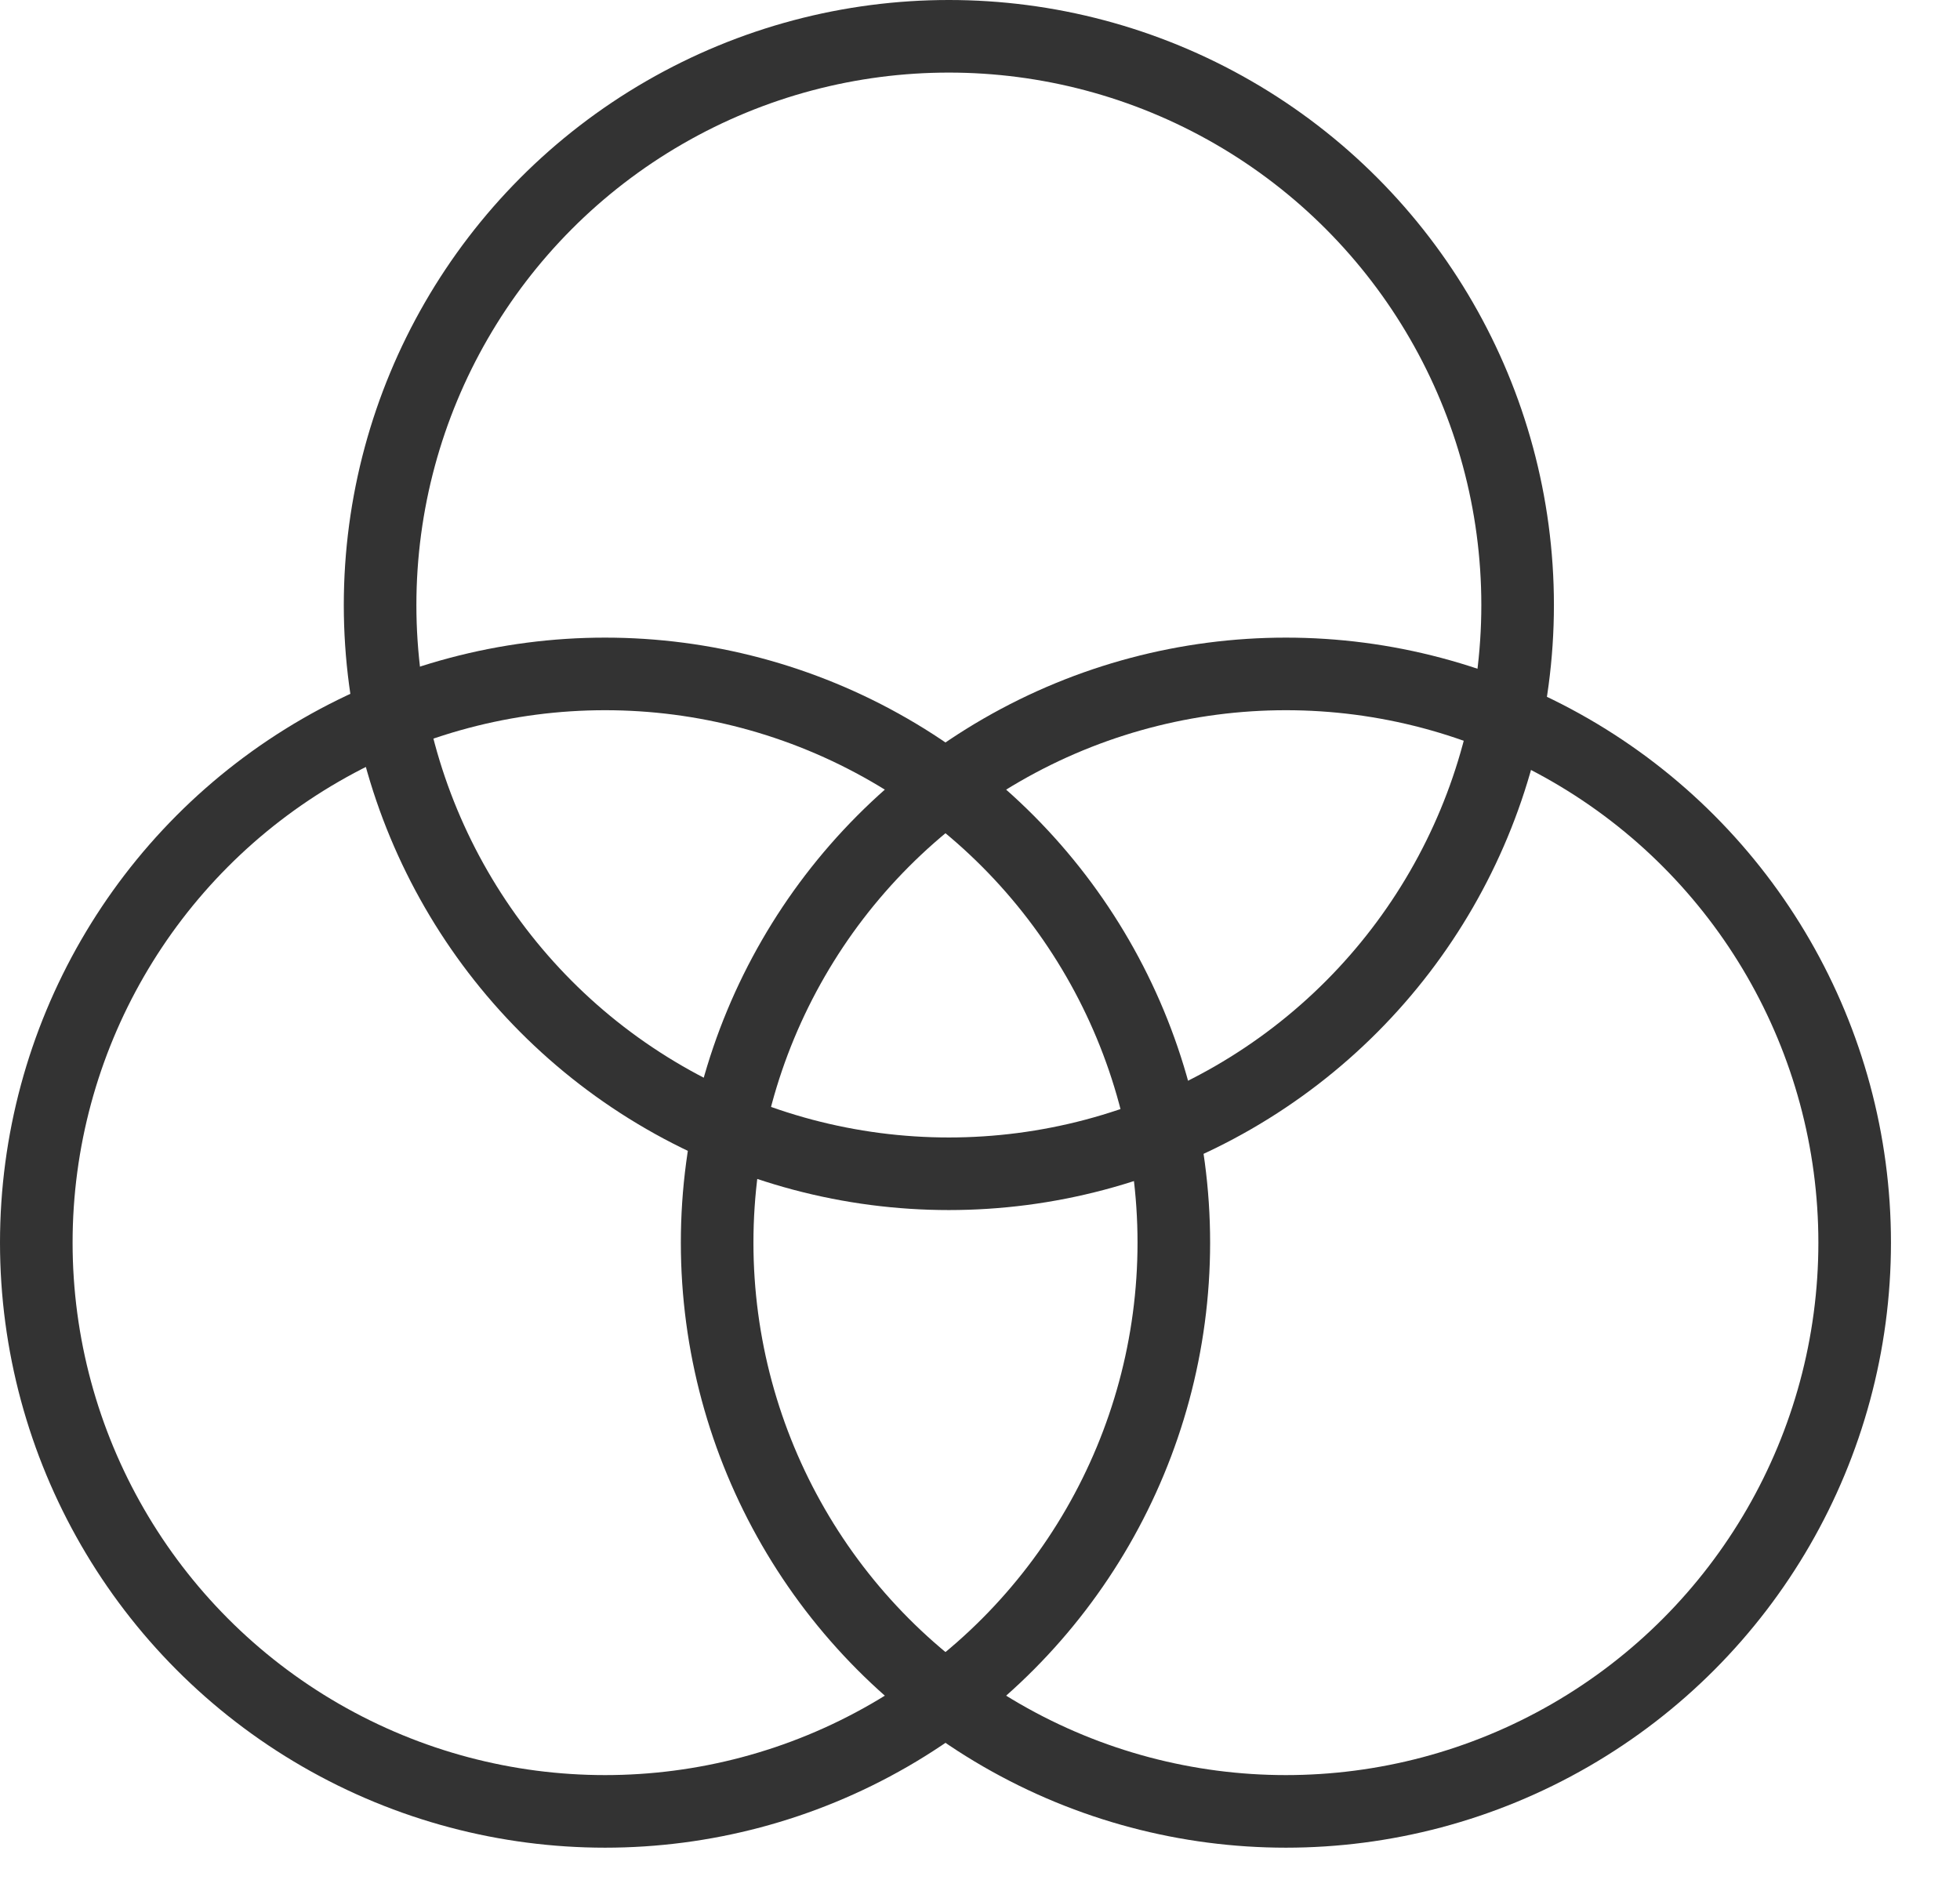
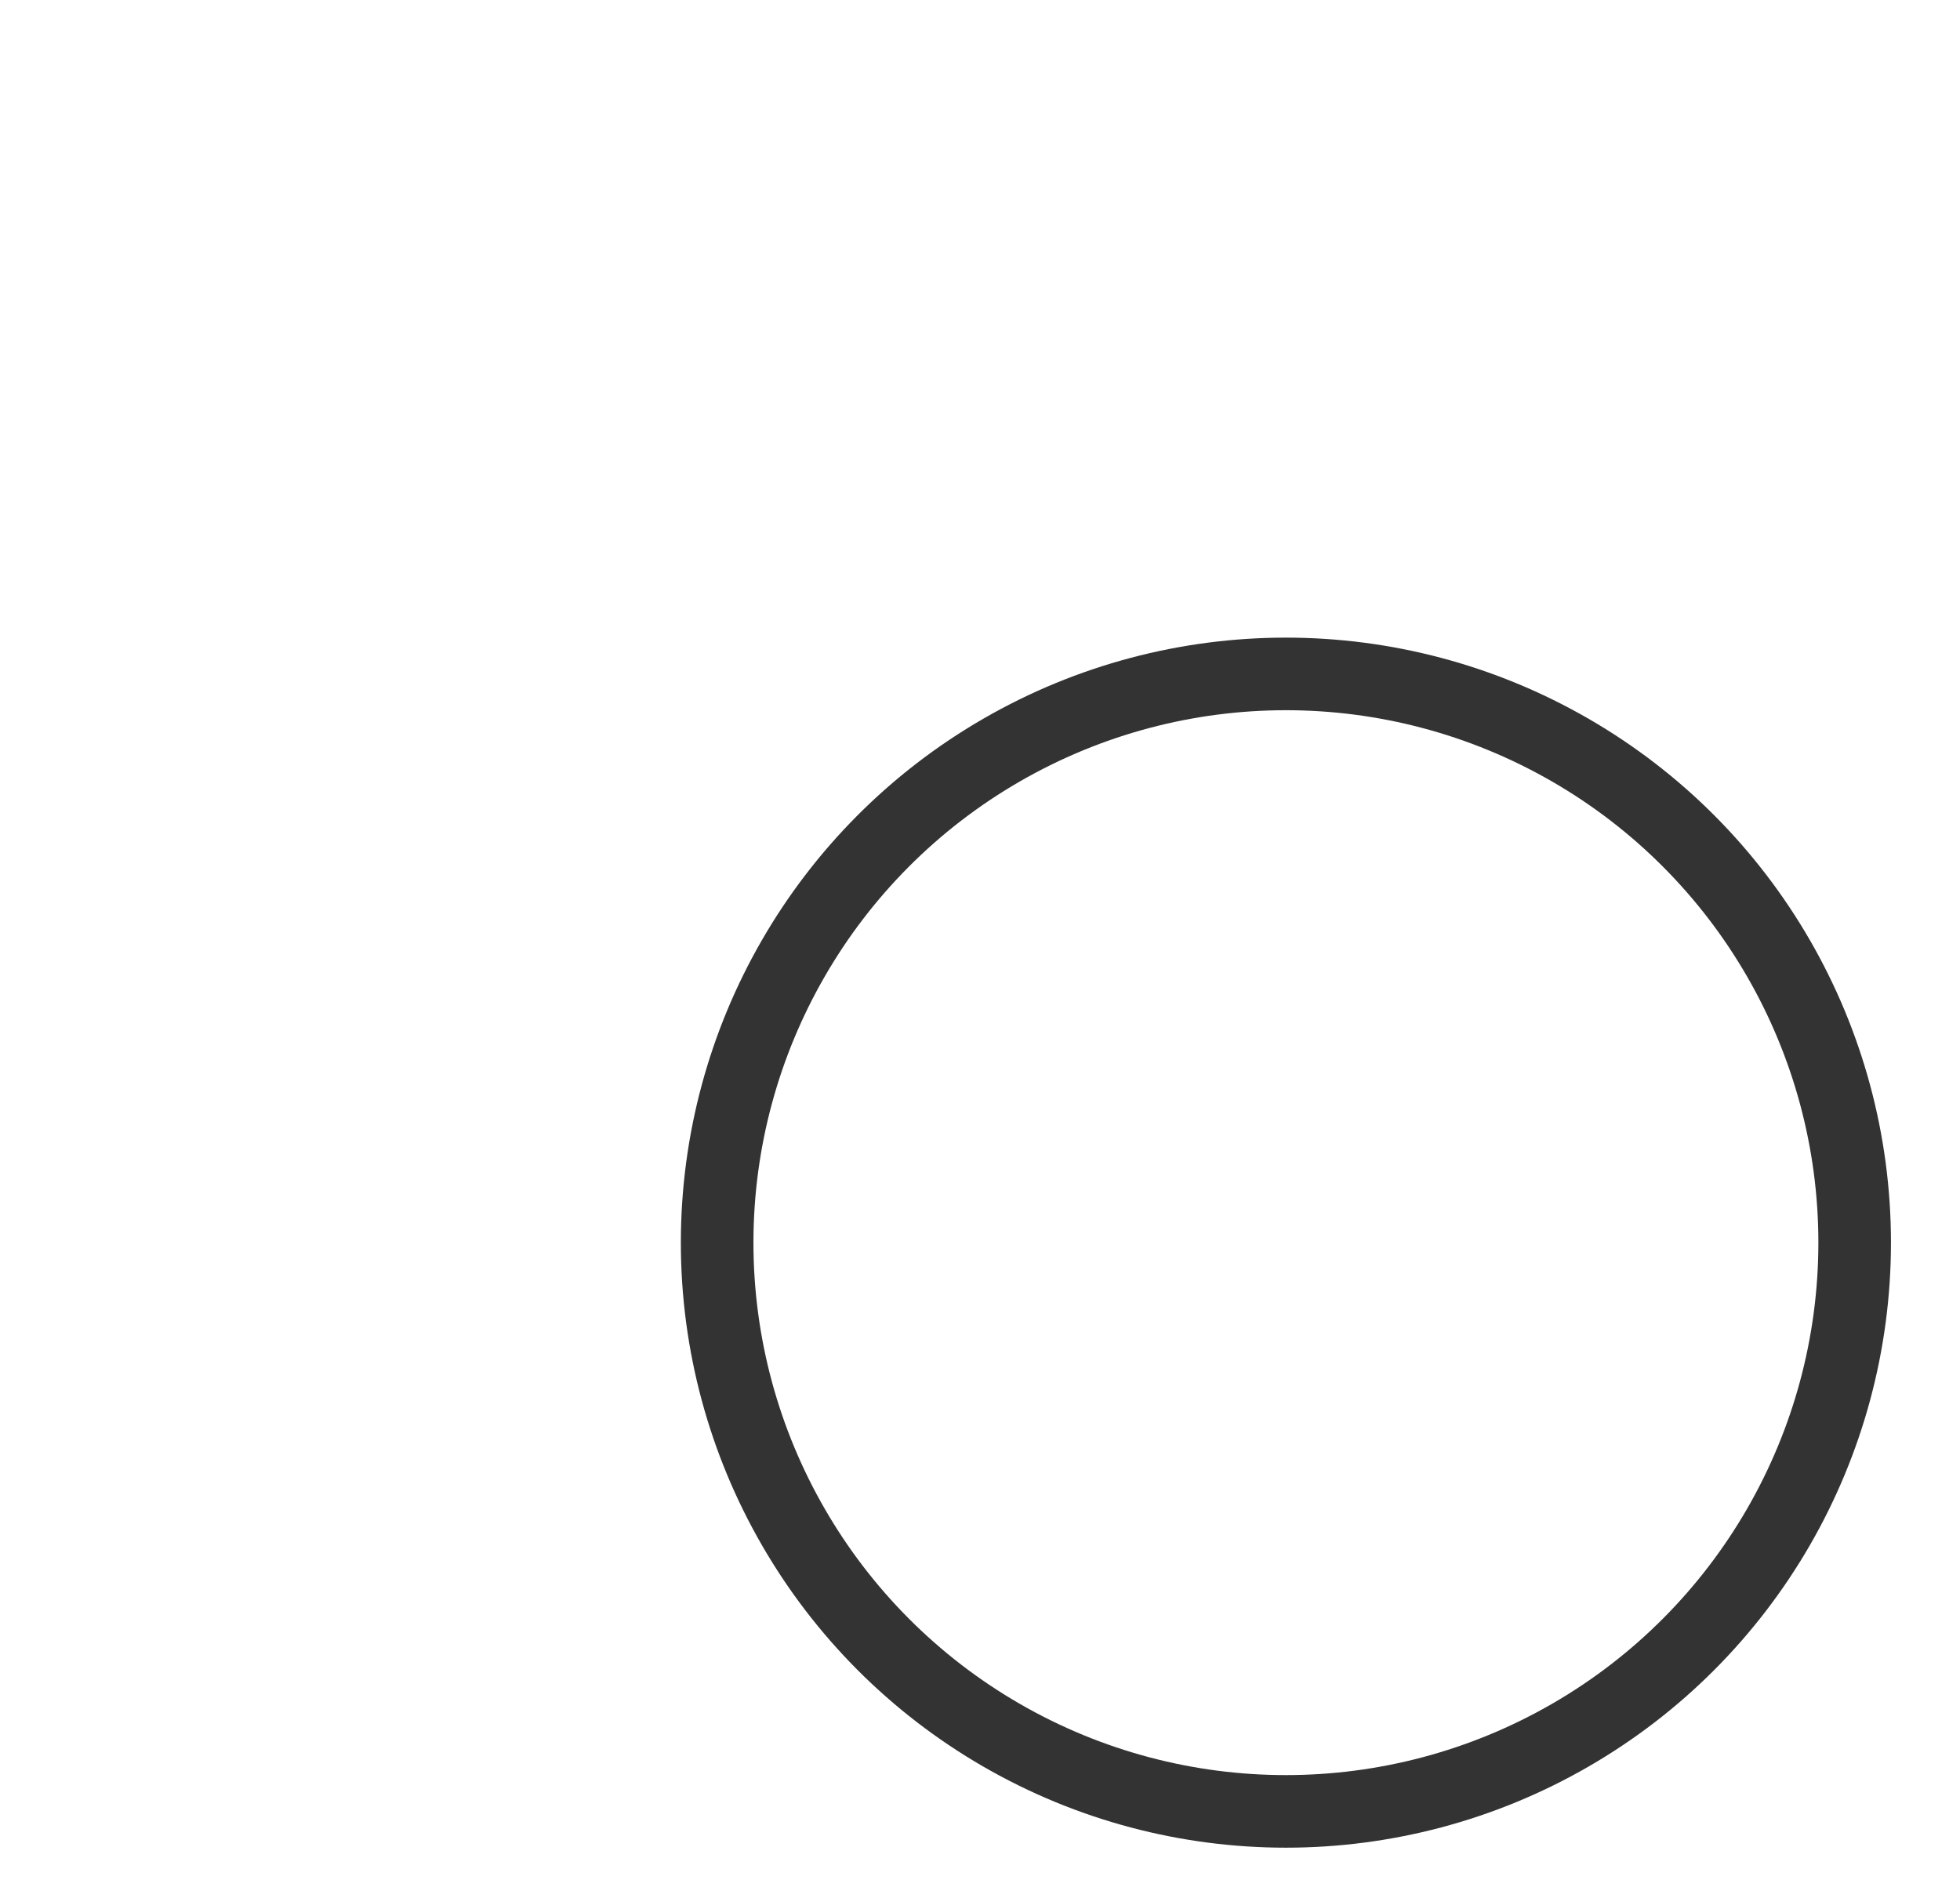
<svg xmlns="http://www.w3.org/2000/svg" viewBox="0 0 27 26" fill="none">
-   <circle cx="8.335" cy="17.119" r="7.835" stroke="#333333" />
  <circle cx="17.714" cy="17.119" r="7.835" stroke="#333333" />
-   <circle cx="13.071" cy="8.335" r="7.835" stroke="#333333" />
</svg>